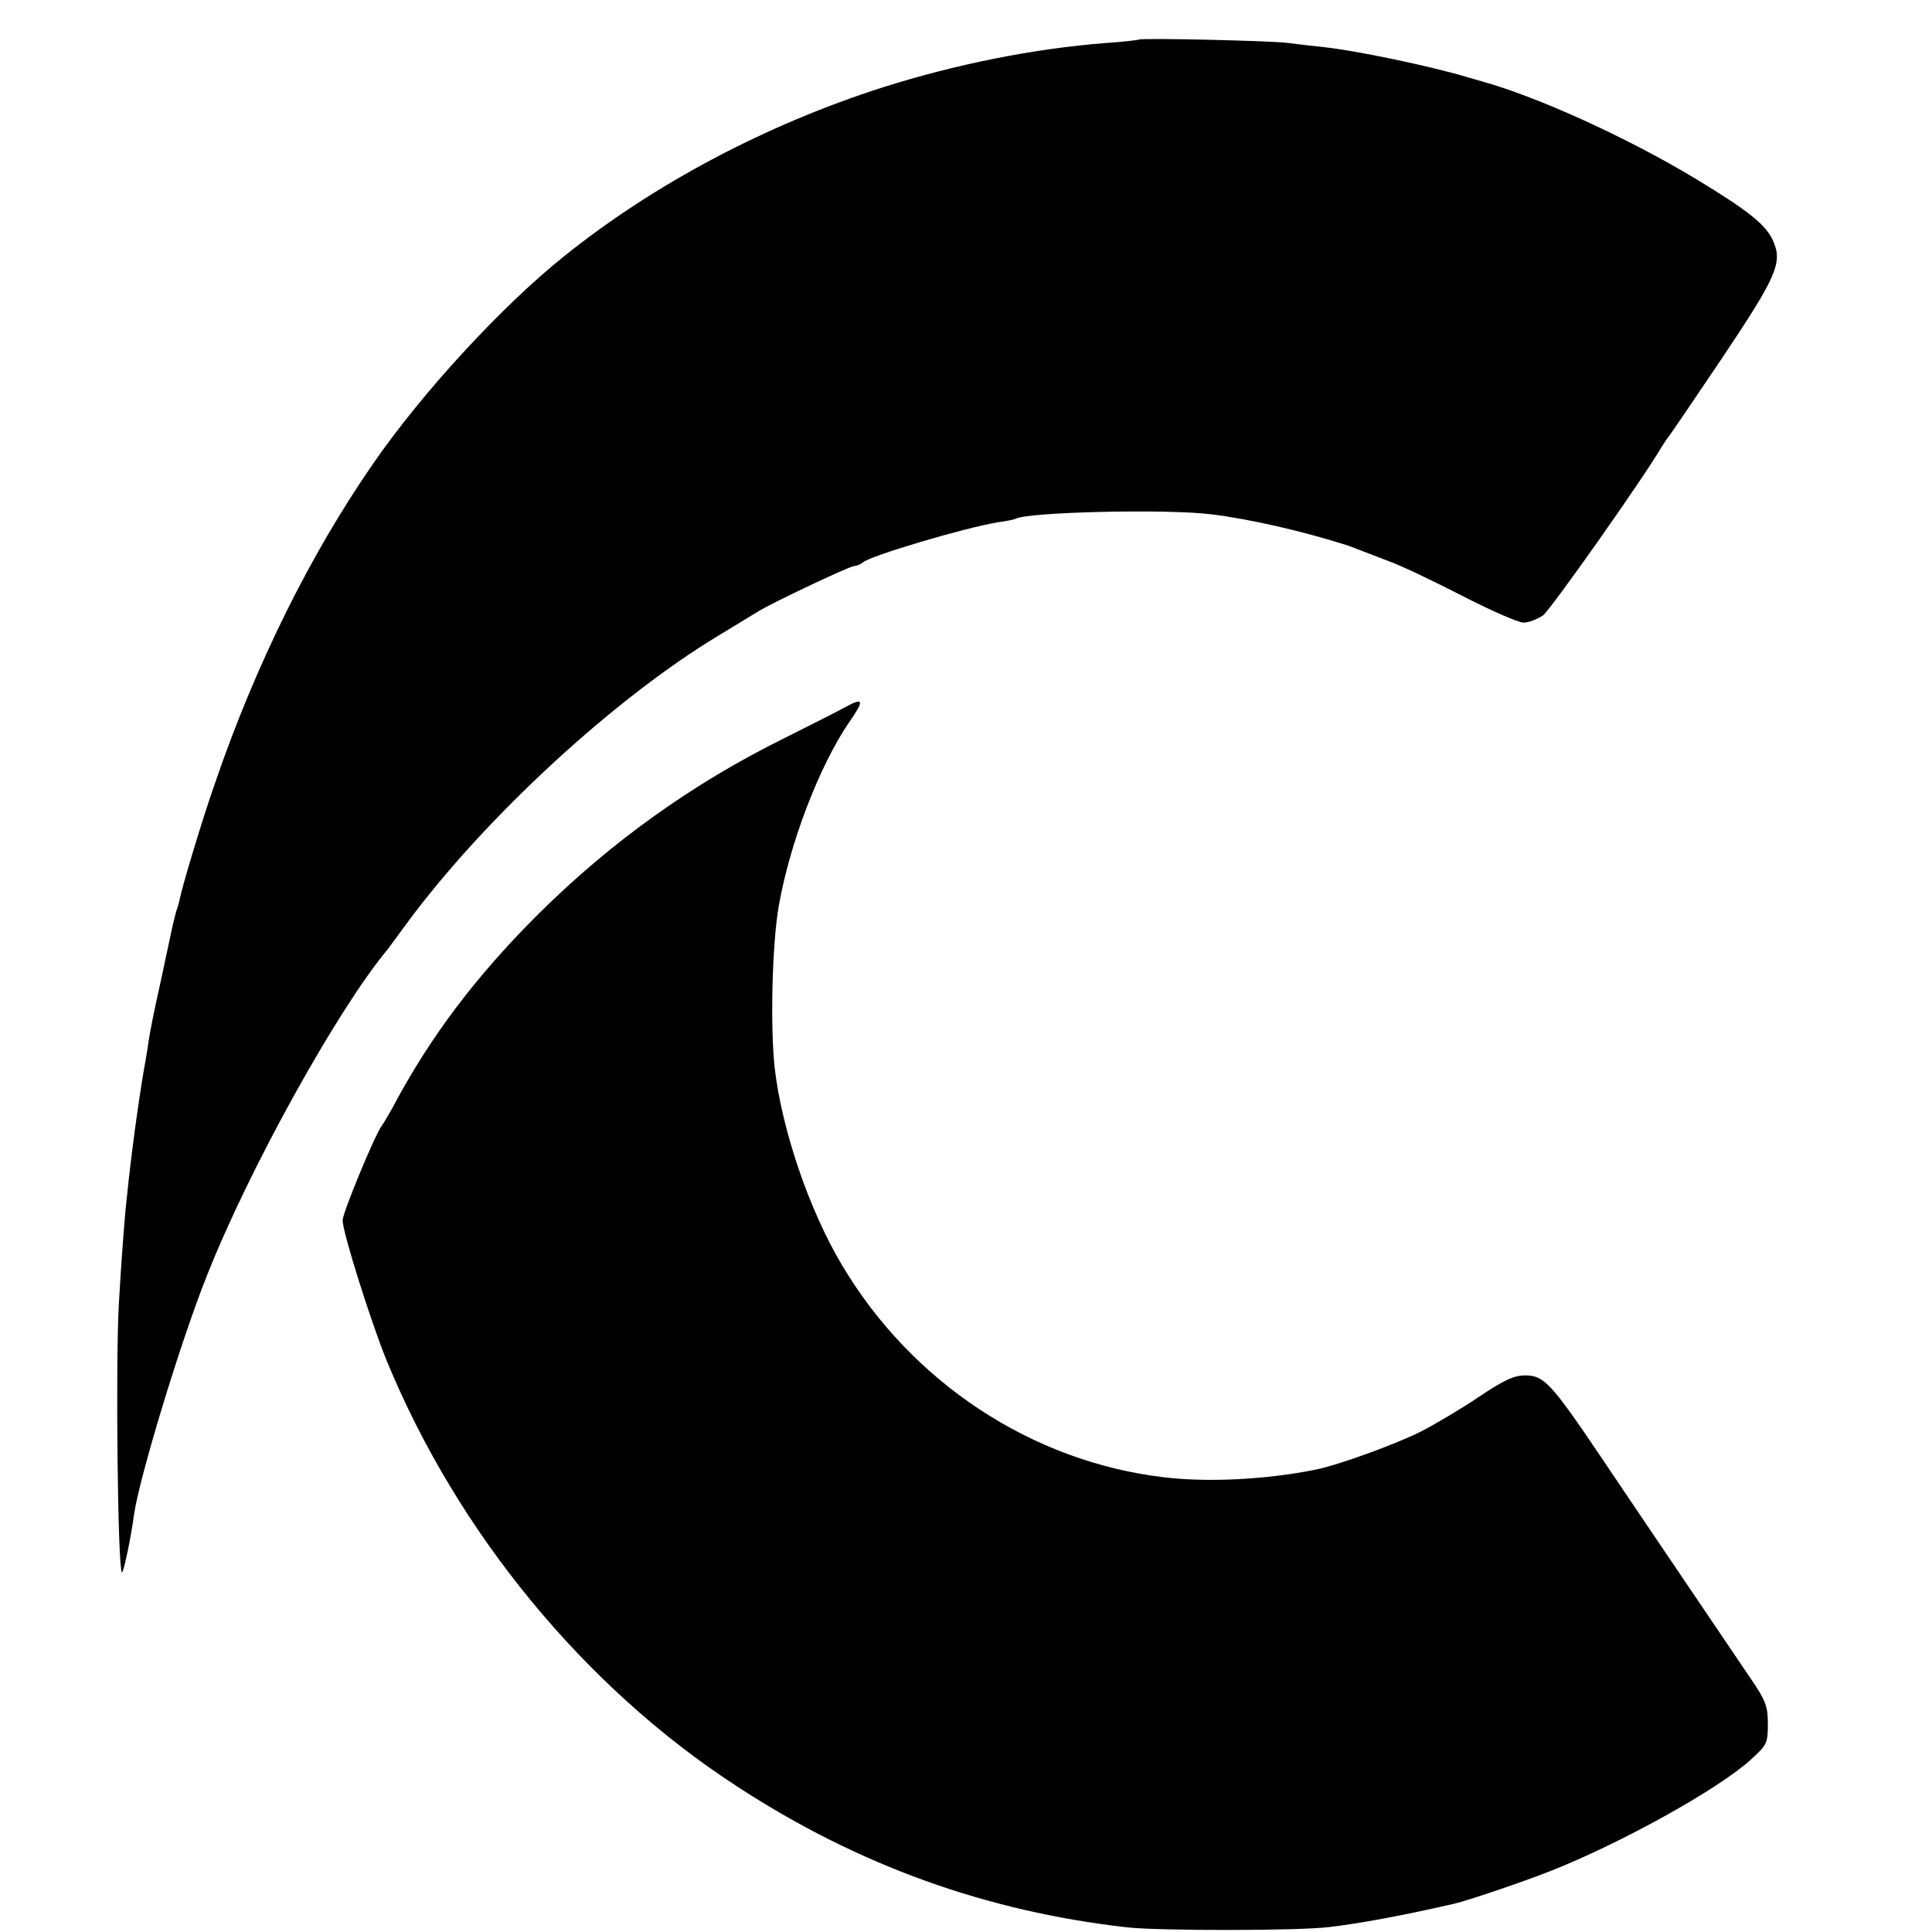
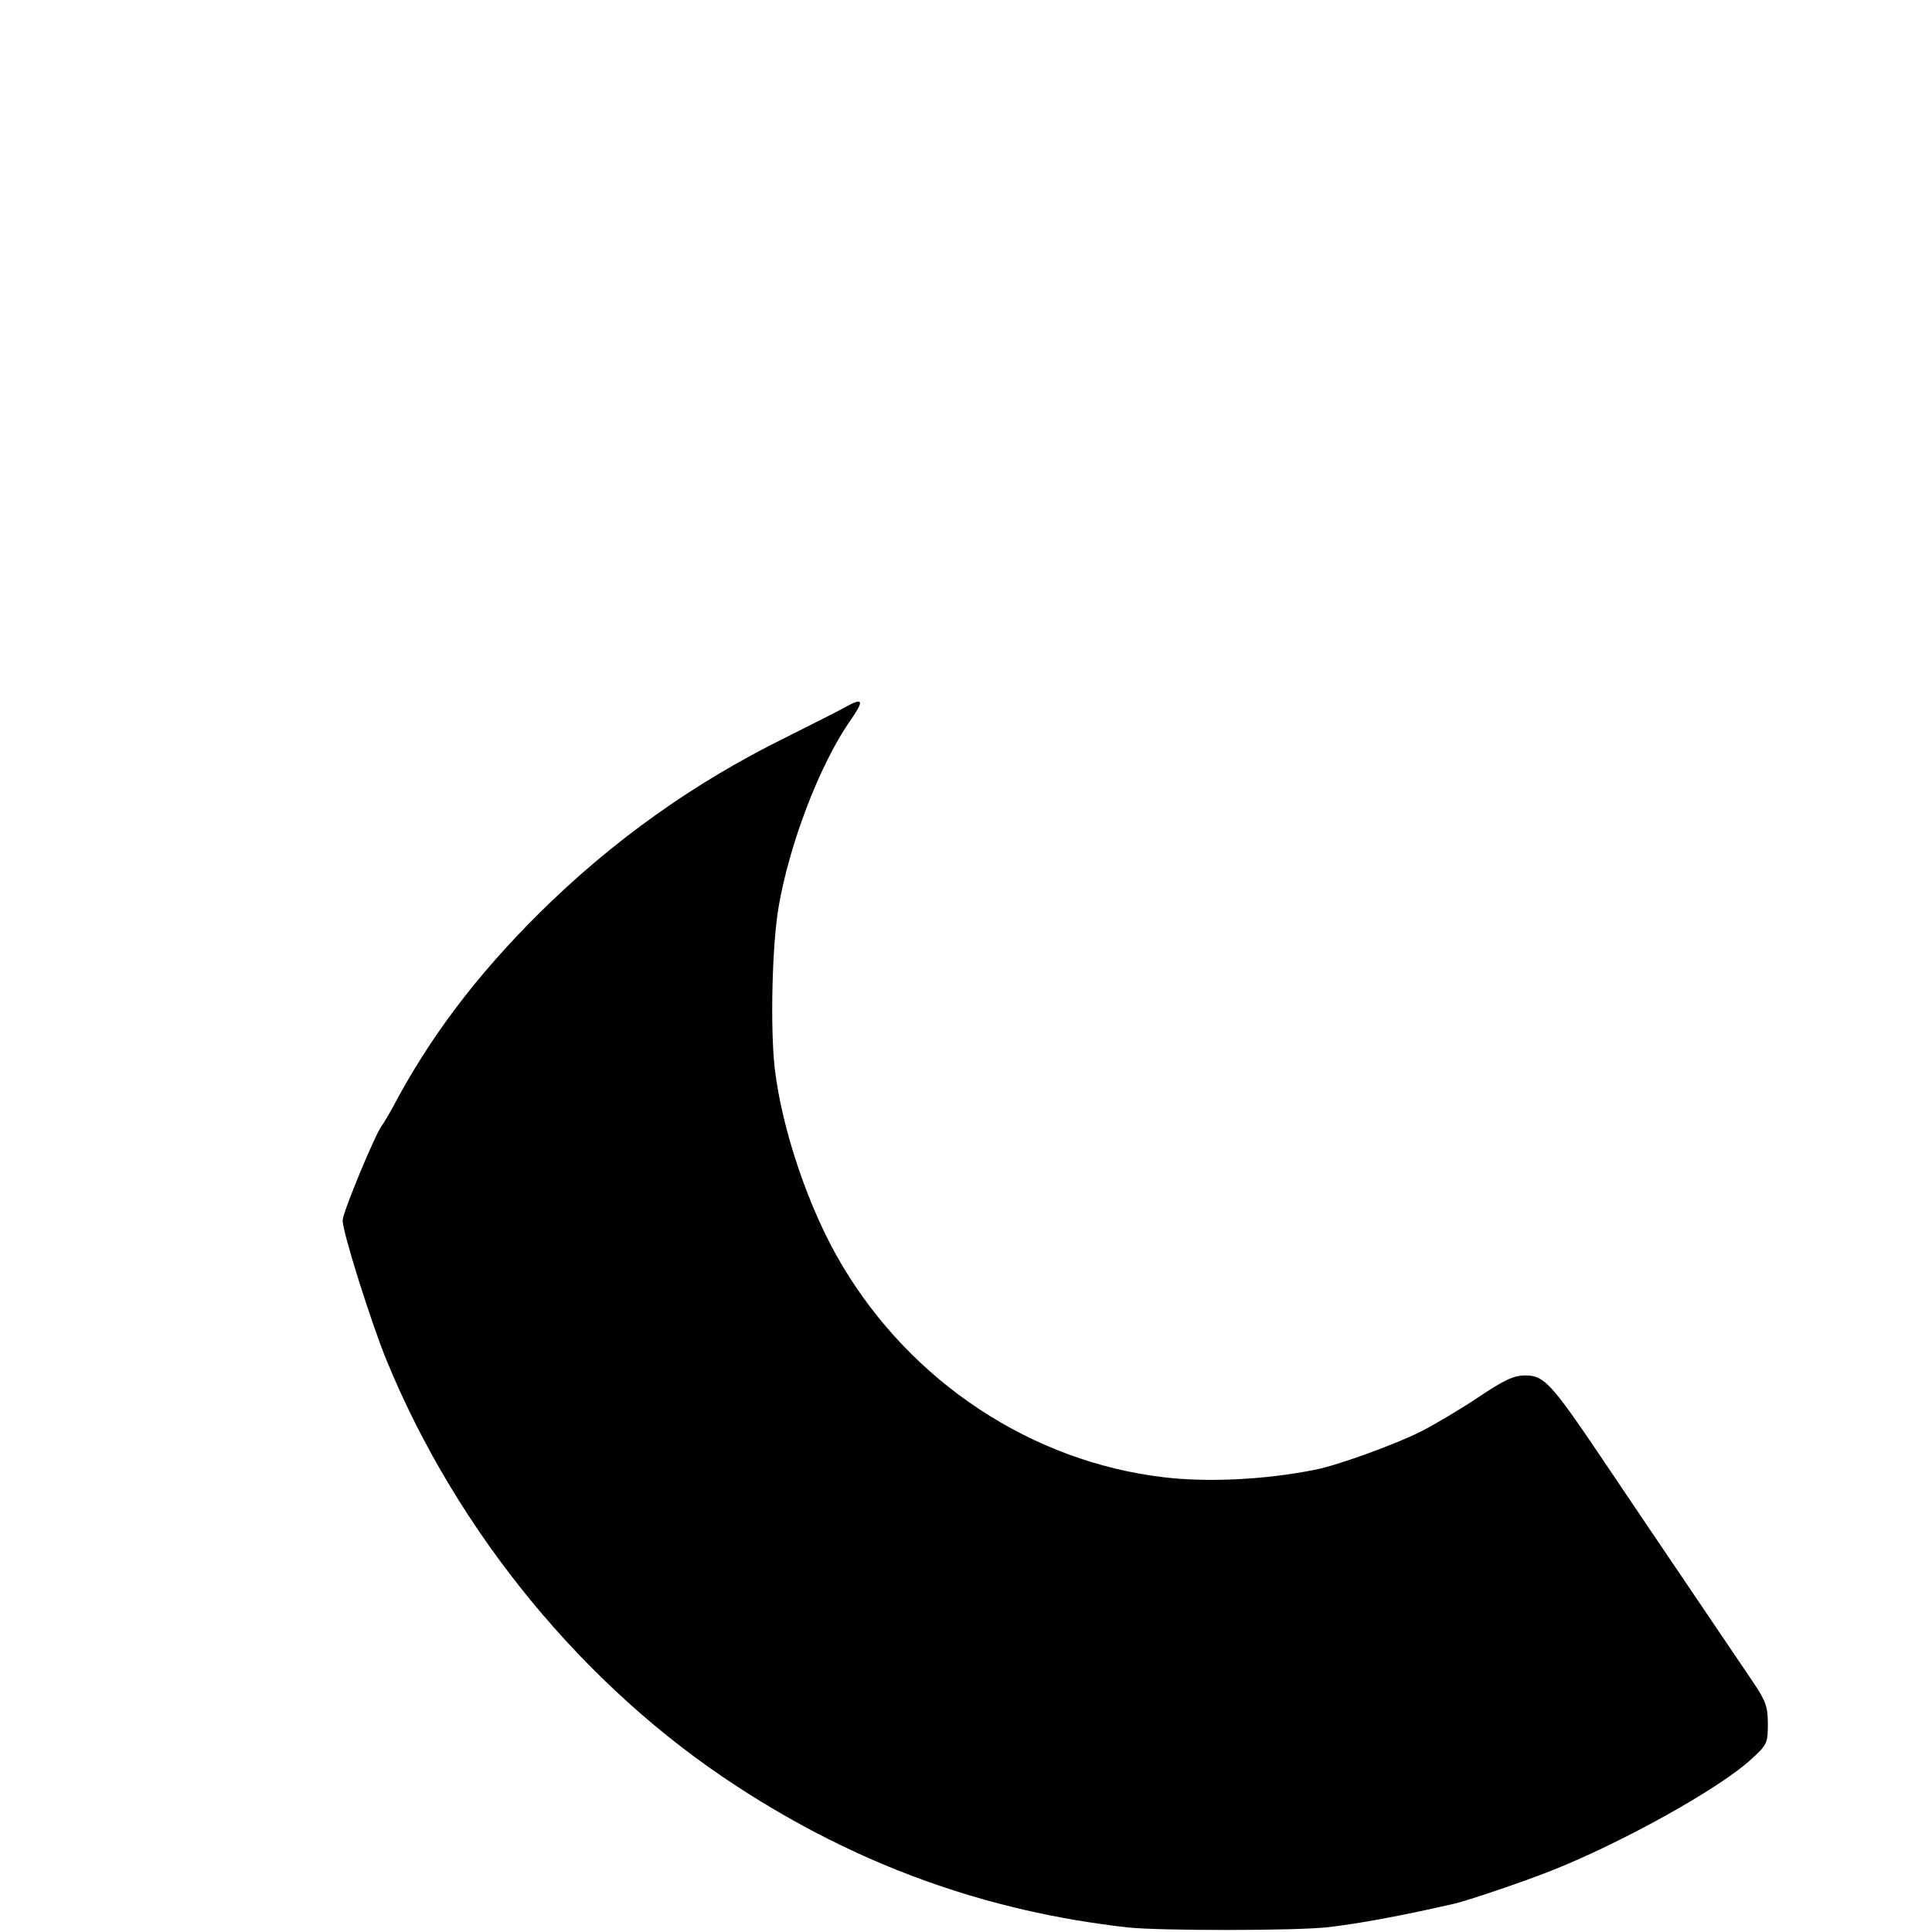
<svg xmlns="http://www.w3.org/2000/svg" version="1.0" width="512pt" height="512pt" viewBox="0 0 512 512" preserveAspectRatio="xMidYMid meet">
  <g transform="translate(0,512) scale(0.1,-0.1)" fill="#000000" stroke="none">
-     <path d="M3018 5015 c-2 -1 -41 -6 -88 -9 -191 -15 -396 -56 -589 -117 -310 -99 -607 -256 -846 -448 -164 -131 -377 -362 -507 -551 -165 -238 -311 -532 -418 -845 -34 -96 -88 -277 -94 -309 -1 -6 -5 -20 -9 -31 -3 -11 -8 -31 -11 -45 -3 -14 -17 -79 -31 -145 -15 -66 -28 -132 -30 -147 -2 -15 -8 -53 -14 -85 -14 -82 -34 -227 -45 -338 -6 -51 -15 -174 -21 -280 -9 -159 -3 -700 8 -712 4 -3 24 91 32 152 13 95 124 462 194 636 111 281 346 705 479 864 4 6 27 36 50 68 205 278 547 594 825 762 51 31 99 60 107 65 35 22 242 120 254 120 6 0 16 4 22 9 19 18 269 92 359 107 22 3 42 7 46 9 29 18 399 27 519 12 100 -12 240 -44 360 -82 5 -2 9 -3 110 -42 36 -13 125 -56 199 -94 74 -38 145 -69 159 -69 13 0 36 9 51 19 20 15 264 360 316 449 6 9 12 19 15 22 3 3 67 97 143 210 144 215 161 253 137 309 -18 44 -64 81 -206 167 -182 110 -423 219 -569 259 -16 5 -32 9 -35 10 -95 29 -296 71 -381 80 -29 3 -72 8 -94 11 -39 6 -392 14 -397 9z" />
    <path d="M2240 3246 c-14 -8 -85 -44 -157 -80 -246 -121 -462 -276 -654 -466 -168 -167 -291 -330 -390 -518 -10 -18 -22 -38 -27 -45 -18 -23 -104 -231 -104 -251 0 -32 75 -269 116 -370 187 -456 524 -867 929 -1130 320 -209 661 -332 1037 -374 87 -9 448 -9 532 1 84 10 192 30 332 62 35 8 180 57 256 87 185 73 443 216 529 294 44 40 46 44 46 96 0 46 -6 61 -41 113 -85 126 -302 446 -402 595 -131 194 -150 215 -200 215 -31 0 -57 -13 -123 -57 -46 -31 -115 -72 -154 -92 -68 -34 -219 -89 -280 -101 -130 -26 -282 -34 -400 -20 -350 41 -669 251 -854 563 -87 146 -159 358 -178 522 -12 109 -7 329 11 430 29 166 108 372 187 487 40 57 38 66 -11 39z" />
  </g>
</svg>